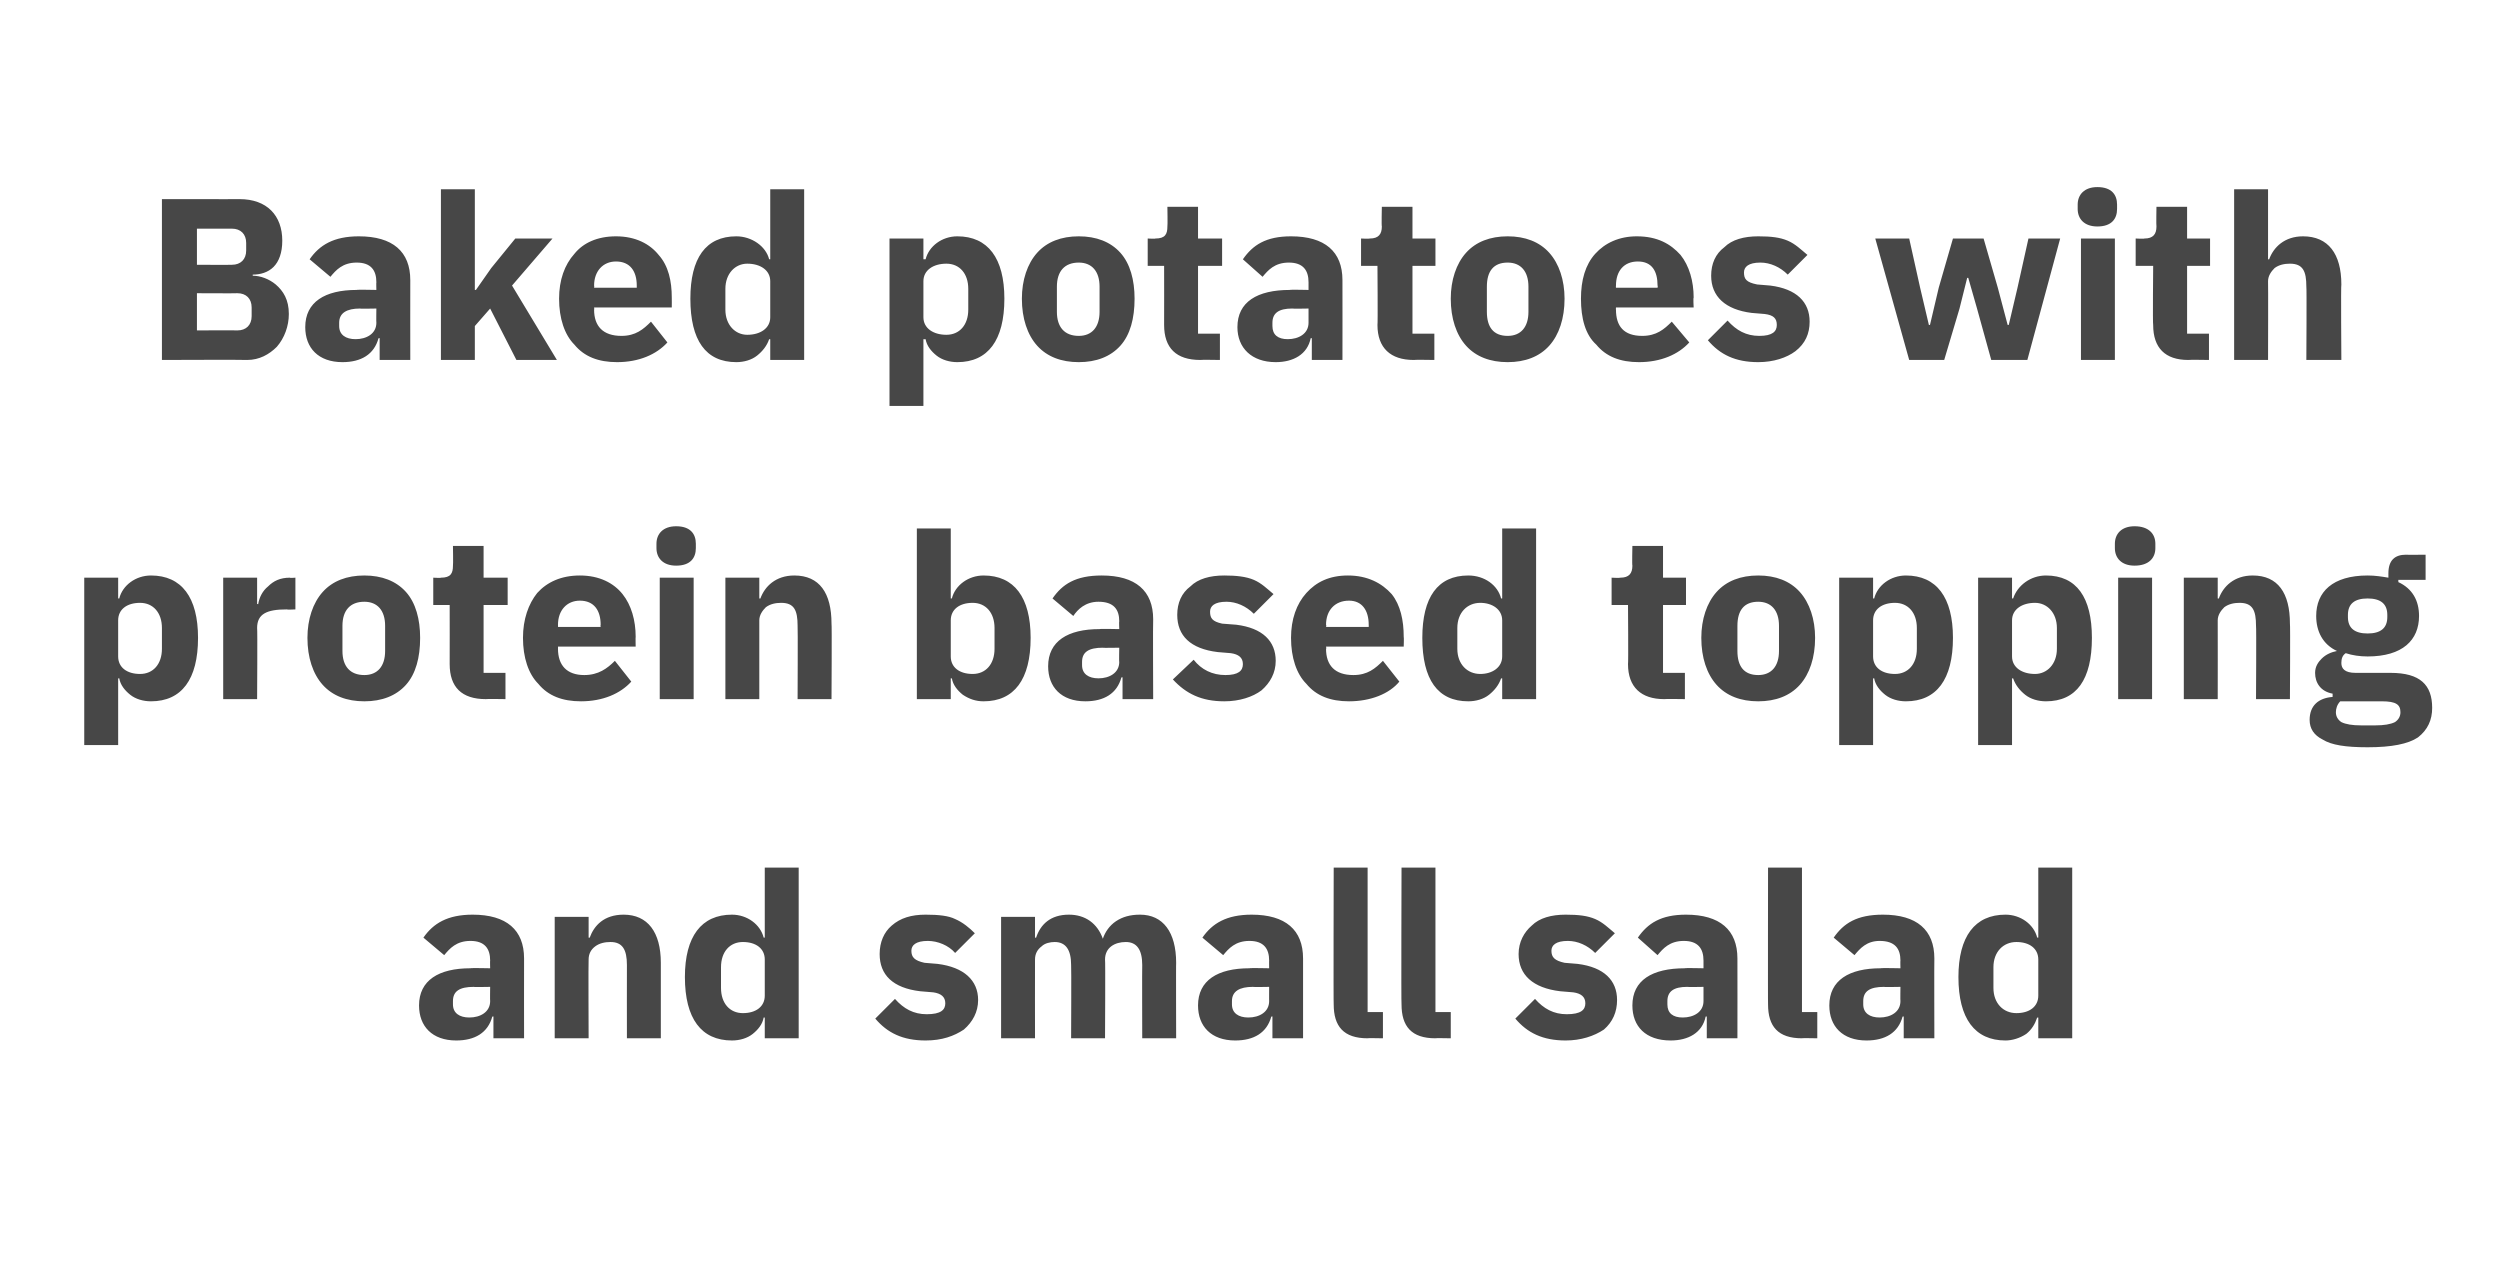
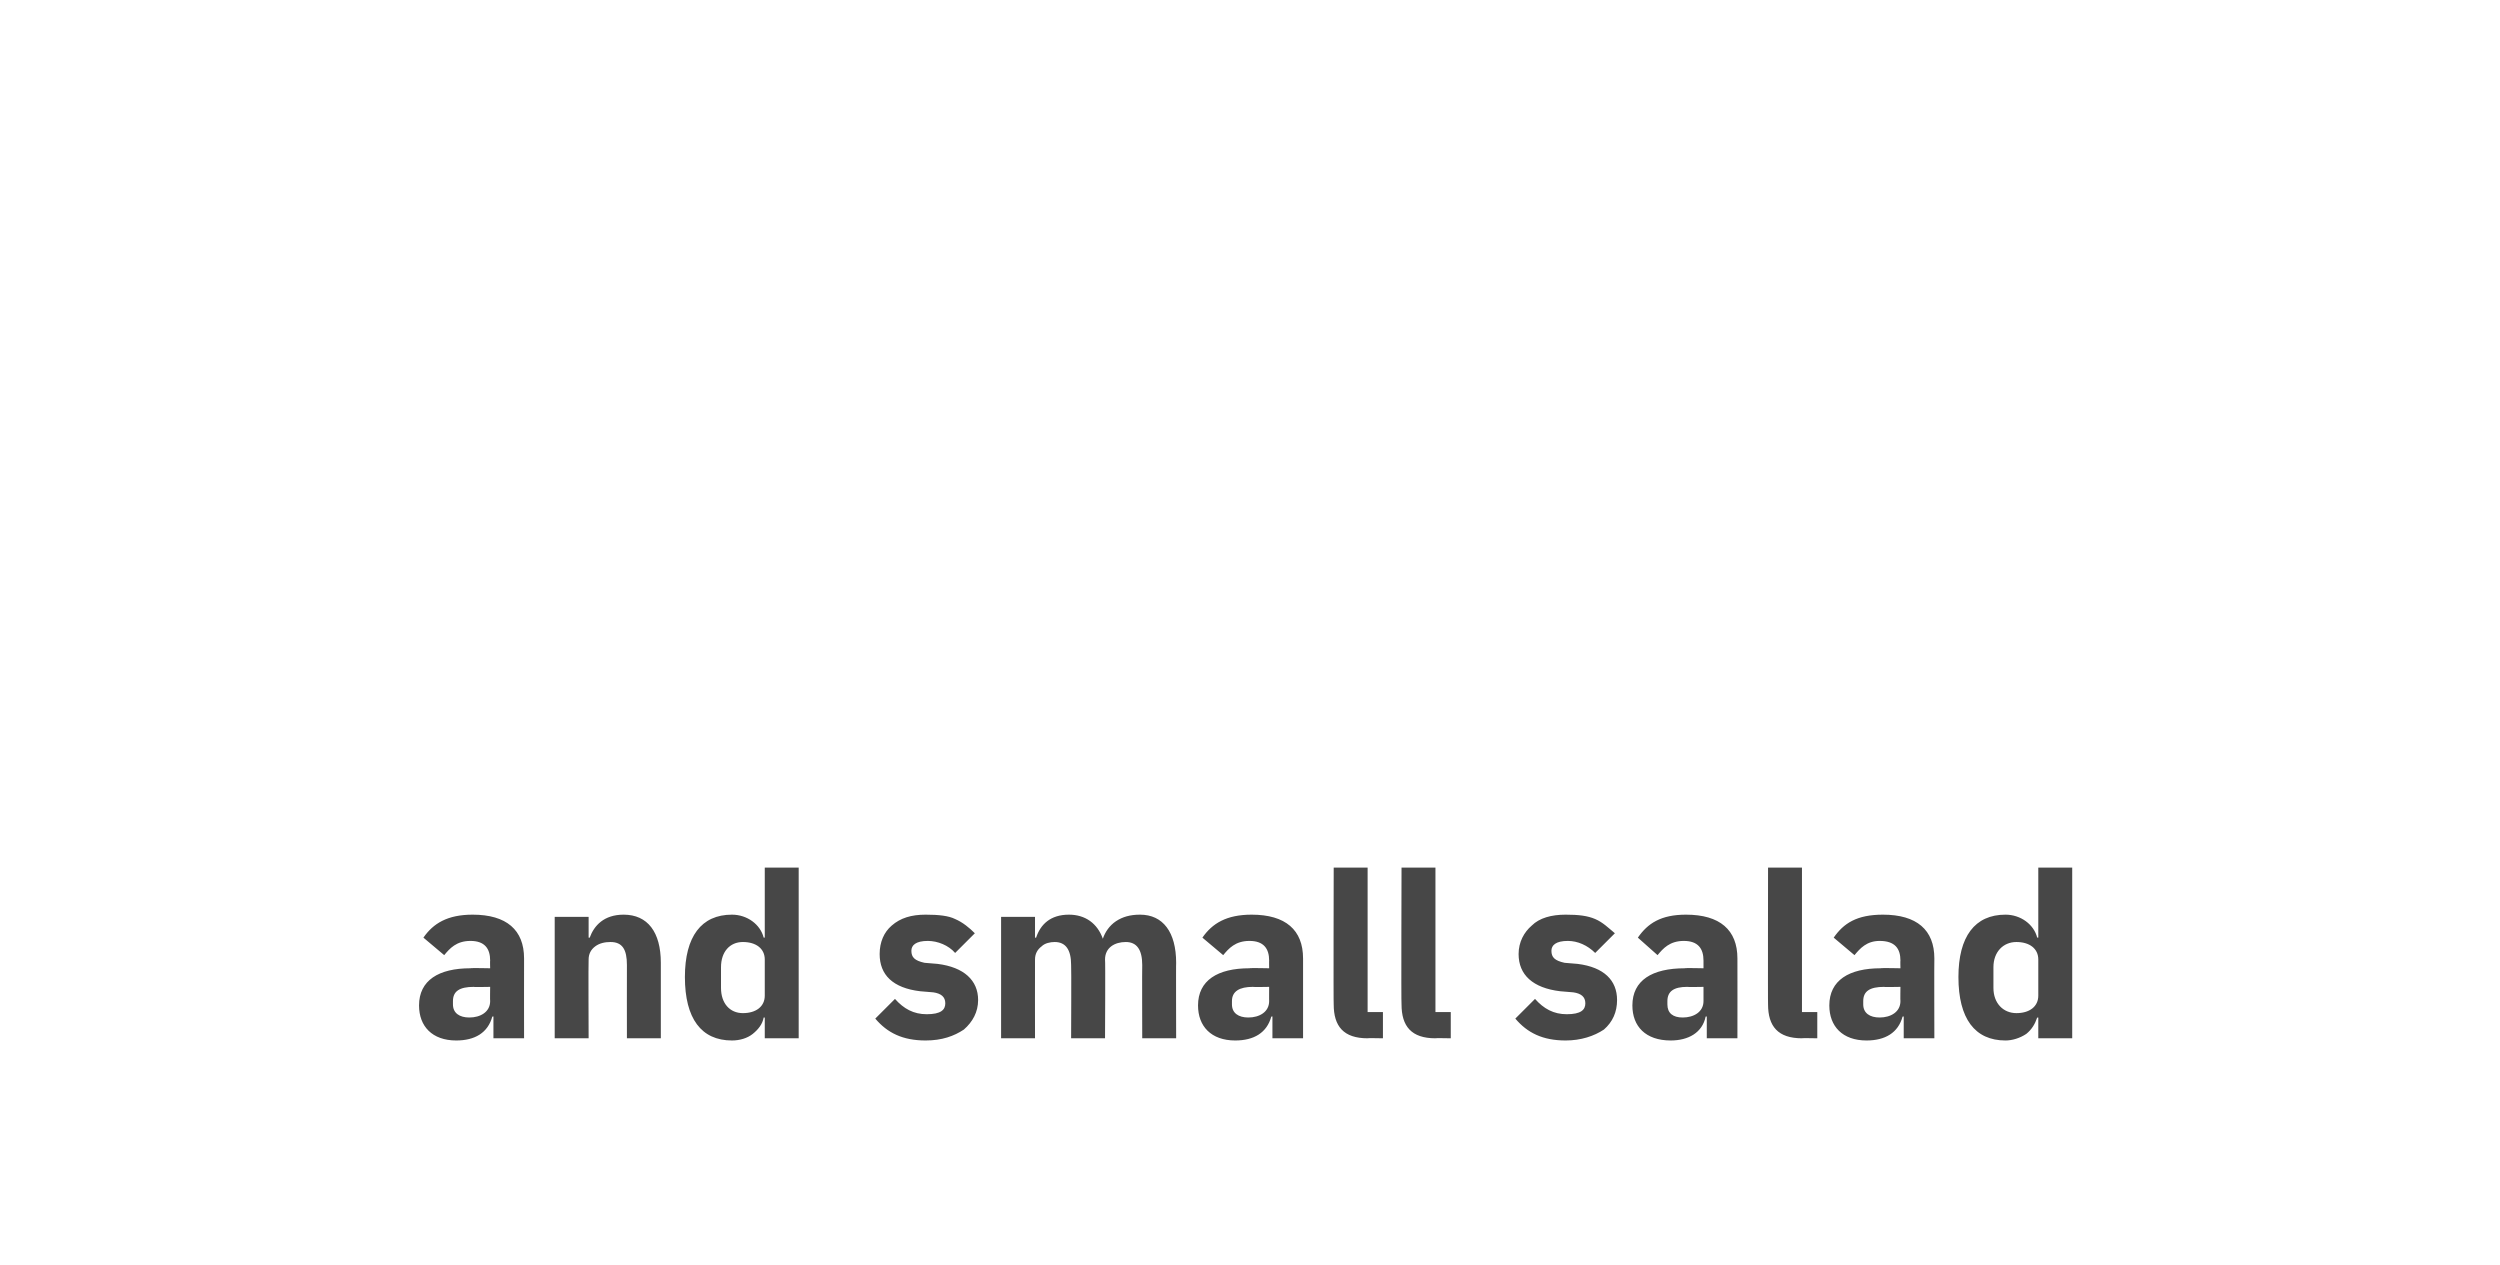
<svg xmlns="http://www.w3.org/2000/svg" version="1.1" width="228.5px" height="115.6px" viewBox="0 -1 228.5 115.6" style="top:-1px">
  <desc>Baked potatoes with protein based topping and small salad</desc>
  <defs />
  <g id="Polygon160465">
    <path d="M 47.9 86.6 C 47.89 86.62 47.9 93.9 47.9 93.9 L 45.1 93.9 L 45.1 91.9 C 45.1 91.9 44.97 91.94 45 91.9 C 44.6 93.4 43.4 94.1 41.7 94.1 C 39.5 94.1 38.3 92.8 38.3 90.9 C 38.3 88.6 40.1 87.5 43 87.5 C 43.04 87.46 44.8 87.5 44.8 87.5 C 44.8 87.5 44.78 86.77 44.8 86.8 C 44.8 85.7 44.3 85 43 85 C 41.7 85 41.1 85.7 40.6 86.3 C 40.6 86.3 38.7 84.7 38.7 84.7 C 39.6 83.4 40.9 82.6 43.2 82.6 C 46.3 82.6 47.9 84 47.9 86.6 Z M 44.8 89.2 C 44.8 89.2 43.27 89.23 43.3 89.2 C 42 89.2 41.4 89.6 41.4 90.5 C 41.4 90.5 41.4 90.8 41.4 90.8 C 41.4 91.6 42 92 42.9 92 C 43.9 92 44.8 91.5 44.8 90.5 C 44.78 90.53 44.8 89.2 44.8 89.2 Z M 53.8 93.9 C 53.8 93.9 53.77 86.73 53.8 86.7 C 53.8 86.2 54 85.8 54.4 85.5 C 54.8 85.2 55.3 85.1 55.8 85.1 C 56.9 85.1 57.3 85.8 57.3 87.2 C 57.29 87.21 57.3 93.9 57.3 93.9 L 60.4 93.9 C 60.4 93.9 60.4 86.96 60.4 87 C 60.4 84.2 59.2 82.6 57 82.6 C 55.2 82.6 54.3 83.6 53.9 84.7 C 53.89 84.71 53.8 84.7 53.8 84.7 L 53.8 82.8 L 50.7 82.8 L 50.7 93.9 L 53.8 93.9 Z M 69.9 93.9 L 73 93.9 L 73 78.3 L 69.9 78.3 L 69.9 84.7 C 69.9 84.7 69.83 84.69 69.8 84.7 C 69.5 83.5 68.3 82.6 66.9 82.6 C 64.1 82.6 62.6 84.6 62.6 88.3 C 62.6 92.1 64.1 94.1 66.9 94.1 C 67.6 94.1 68.3 93.9 68.8 93.5 C 69.3 93.1 69.7 92.6 69.8 92 C 69.83 92.02 69.9 92 69.9 92 L 69.9 93.9 Z M 65.9 89.3 C 65.9 89.3 65.9 87.4 65.9 87.4 C 65.9 86 66.7 85.1 67.9 85.1 C 69.1 85.1 69.9 85.7 69.9 86.7 C 69.9 86.7 69.9 90 69.9 90 C 69.9 91 69.1 91.6 67.9 91.6 C 66.7 91.6 65.9 90.7 65.9 89.3 Z M 88.1 93.1 C 88.9 92.4 89.4 91.5 89.4 90.4 C 89.4 88.6 88.1 87.4 85.7 87.1 C 85.7 87.1 84.5 87 84.5 87 C 83.6 86.8 83.3 86.5 83.3 85.9 C 83.3 85.4 83.7 85 84.8 85 C 85.7 85 86.7 85.4 87.3 86.1 C 87.3 86.1 89.1 84.3 89.1 84.3 C 88.6 83.8 88 83.3 87.3 83 C 86.7 82.7 85.8 82.6 84.6 82.6 C 83.3 82.6 82.3 82.9 81.5 83.6 C 80.8 84.2 80.4 85.1 80.4 86.2 C 80.4 88.1 81.6 89.3 84.1 89.6 C 84.1 89.6 85.3 89.7 85.3 89.7 C 86 89.8 86.4 90.1 86.4 90.7 C 86.4 91.3 86 91.7 84.7 91.7 C 83.5 91.7 82.6 91.2 81.8 90.3 C 81.8 90.3 80 92.1 80 92.1 C 81.1 93.4 82.5 94.1 84.6 94.1 C 86.1 94.1 87.2 93.7 88.1 93.1 Z M 94.6 93.9 C 94.6 93.9 94.59 86.73 94.6 86.7 C 94.6 86.2 94.8 85.8 95.2 85.5 C 95.5 85.2 96 85.1 96.4 85.1 C 97.4 85.1 97.9 85.8 97.9 87.2 C 97.93 87.21 97.9 93.9 97.9 93.9 L 101 93.9 C 101 93.9 101.04 86.73 101 86.7 C 101 85.6 101.9 85.1 102.9 85.1 C 103.9 85.1 104.4 85.8 104.4 87.2 C 104.38 87.21 104.4 93.9 104.4 93.9 L 107.5 93.9 C 107.5 93.9 107.48 86.96 107.5 87 C 107.5 84.2 106.3 82.6 104.2 82.6 C 103.3 82.6 102.6 82.8 102 83.2 C 101.4 83.6 101 84.2 100.8 84.8 C 100.8 84.8 100.8 84.8 100.8 84.8 C 100.3 83.4 99.2 82.6 97.7 82.6 C 96 82.6 95.1 83.5 94.7 84.7 C 94.72 84.71 94.6 84.7 94.6 84.7 L 94.6 82.8 L 91.5 82.8 L 91.5 93.9 L 94.6 93.9 Z M 119.1 86.6 C 119.1 86.62 119.1 93.9 119.1 93.9 L 116.3 93.9 L 116.3 91.9 C 116.3 91.9 116.18 91.94 116.2 91.9 C 115.8 93.4 114.6 94.1 112.9 94.1 C 110.7 94.1 109.5 92.8 109.5 90.9 C 109.5 88.6 111.3 87.5 114.2 87.5 C 114.25 87.46 116 87.5 116 87.5 C 116 87.5 115.99 86.77 116 86.8 C 116 85.7 115.5 85 114.2 85 C 112.9 85 112.3 85.7 111.8 86.3 C 111.8 86.3 109.9 84.7 109.9 84.7 C 110.8 83.4 112.1 82.6 114.4 82.6 C 117.5 82.6 119.1 84 119.1 86.6 Z M 116 89.2 C 116 89.2 114.48 89.23 114.5 89.2 C 113.3 89.2 112.6 89.6 112.6 90.5 C 112.6 90.5 112.6 90.8 112.6 90.8 C 112.6 91.6 113.2 92 114.1 92 C 115.1 92 116 91.5 116 90.5 C 115.99 90.53 116 89.2 116 89.2 Z M 126.4 93.9 L 126.4 91.5 L 125 91.5 L 125 78.3 L 121.9 78.3 C 121.9 78.3 121.87 90.85 121.9 90.8 C 121.9 92.8 122.8 93.9 125 93.9 C 124.96 93.87 126.4 93.9 126.4 93.9 Z M 132.6 93.9 L 132.6 91.5 L 131.2 91.5 L 131.2 78.3 L 128.1 78.3 C 128.1 78.3 128.06 90.85 128.1 90.8 C 128.1 92.8 129 93.9 131.2 93.9 C 131.15 93.87 132.6 93.9 132.6 93.9 Z M 146.6 93.1 C 147.4 92.4 147.8 91.5 147.8 90.4 C 147.8 88.6 146.6 87.4 144.2 87.1 C 144.2 87.1 143 87 143 87 C 142.1 86.8 141.8 86.5 141.8 85.9 C 141.8 85.4 142.2 85 143.3 85 C 144.2 85 145.1 85.4 145.8 86.1 C 145.8 86.1 147.6 84.3 147.6 84.3 C 147 83.8 146.5 83.3 145.8 83 C 145.1 82.7 144.3 82.6 143.1 82.6 C 141.8 82.6 140.7 82.9 140 83.6 C 139.3 84.2 138.8 85.1 138.8 86.2 C 138.8 88.1 140.1 89.3 142.6 89.6 C 142.6 89.6 143.8 89.7 143.8 89.7 C 144.5 89.8 144.9 90.1 144.9 90.7 C 144.9 91.3 144.5 91.7 143.2 91.7 C 142 91.7 141.1 91.2 140.3 90.3 C 140.3 90.3 138.5 92.1 138.5 92.1 C 139.6 93.4 141 94.1 143.1 94.1 C 144.5 94.1 145.7 93.7 146.6 93.1 Z M 158.8 86.6 C 158.81 86.62 158.8 93.9 158.8 93.9 L 156 93.9 L 156 91.9 C 156 91.9 155.89 91.94 155.9 91.9 C 155.6 93.4 154.3 94.1 152.7 94.1 C 150.4 94.1 149.2 92.8 149.2 90.9 C 149.2 88.6 151 87.5 154 87.5 C 153.96 87.46 155.7 87.5 155.7 87.5 C 155.7 87.5 155.7 86.77 155.7 86.8 C 155.7 85.7 155.2 85 153.9 85 C 152.6 85 152 85.7 151.5 86.3 C 151.5 86.3 149.7 84.7 149.7 84.7 C 150.6 83.4 151.8 82.6 154.1 82.6 C 157.2 82.6 158.8 84 158.8 86.6 Z M 155.7 89.2 C 155.7 89.2 154.19 89.23 154.2 89.2 C 153 89.2 152.4 89.6 152.4 90.5 C 152.4 90.5 152.4 90.8 152.4 90.8 C 152.4 91.6 152.9 92 153.8 92 C 154.8 92 155.7 91.5 155.7 90.5 C 155.7 90.53 155.7 89.2 155.7 89.2 Z M 166.1 93.9 L 166.1 91.5 L 164.7 91.5 L 164.7 78.3 L 161.6 78.3 C 161.6 78.3 161.58 90.85 161.6 90.8 C 161.6 92.8 162.5 93.9 164.7 93.9 C 164.67 93.87 166.1 93.9 166.1 93.9 Z M 176.8 86.6 C 176.78 86.62 176.8 93.9 176.8 93.9 L 174 93.9 L 174 91.9 C 174 91.9 173.86 91.94 173.9 91.9 C 173.5 93.4 172.3 94.1 170.6 94.1 C 168.4 94.1 167.2 92.8 167.2 90.9 C 167.2 88.6 169 87.5 171.9 87.5 C 171.93 87.46 173.7 87.5 173.7 87.5 C 173.7 87.5 173.68 86.77 173.7 86.8 C 173.7 85.7 173.2 85 171.8 85 C 170.6 85 170 85.7 169.5 86.3 C 169.5 86.3 167.6 84.7 167.6 84.7 C 168.5 83.4 169.7 82.6 172.1 82.6 C 175.2 82.6 176.8 84 176.8 86.6 Z M 173.7 89.2 C 173.7 89.2 172.16 89.23 172.2 89.2 C 170.9 89.2 170.3 89.6 170.3 90.5 C 170.3 90.5 170.3 90.8 170.3 90.8 C 170.3 91.6 170.9 92 171.8 92 C 172.8 92 173.7 91.5 173.7 90.5 C 173.68 90.53 173.7 89.2 173.7 89.2 Z M 186.3 93.9 L 189.4 93.9 L 189.4 78.3 L 186.3 78.3 L 186.3 84.7 C 186.3 84.7 186.21 84.69 186.2 84.7 C 185.9 83.5 184.7 82.6 183.3 82.6 C 180.5 82.6 179 84.6 179 88.3 C 179 92.1 180.5 94.1 183.3 94.1 C 183.9 94.1 184.6 93.9 185.2 93.5 C 185.7 93.1 186 92.6 186.2 92 C 186.21 92.02 186.3 92 186.3 92 L 186.3 93.9 Z M 182.2 89.3 C 182.2 89.3 182.2 87.4 182.2 87.4 C 182.2 86 183.1 85.1 184.3 85.1 C 185.5 85.1 186.3 85.7 186.3 86.7 C 186.3 86.7 186.3 90 186.3 90 C 186.3 91 185.5 91.6 184.3 91.6 C 183.1 91.6 182.2 90.7 182.2 89.3 Z " stroke="none" fill="#474747" />
  </g>
  <g id="Polygon160464">
-     <path d="M 7.7 67.1 L 10.8 67.1 L 10.8 61 C 10.8 61 10.87 61.02 10.9 61 C 11 61.6 11.4 62.1 11.9 62.5 C 12.4 62.9 13.1 63.1 13.8 63.1 C 16.6 63.1 18.1 61.1 18.1 57.3 C 18.1 53.6 16.6 51.6 13.8 51.6 C 12.4 51.6 11.2 52.5 10.9 53.7 C 10.87 53.69 10.8 53.7 10.8 53.7 L 10.8 51.8 L 7.7 51.8 L 7.7 67.1 Z M 10.8 59 C 10.8 59 10.8 55.7 10.8 55.7 C 10.8 54.7 11.6 54.1 12.8 54.1 C 14 54.1 14.8 55 14.8 56.4 C 14.8 56.4 14.8 58.3 14.8 58.3 C 14.8 59.7 14 60.6 12.8 60.6 C 11.6 60.6 10.8 60 10.8 59 Z M 23.5 62.9 C 23.5 62.9 23.54 56.42 23.5 56.4 C 23.5 55.1 24.4 54.7 26.2 54.7 C 26.23 54.74 27 54.7 27 54.7 L 27 51.8 C 27 51.8 26.46 51.84 26.5 51.8 C 25.6 51.8 25 52.1 24.5 52.6 C 24 53 23.7 53.6 23.6 54.2 C 23.64 54.24 23.5 54.2 23.5 54.2 L 23.5 51.8 L 20.4 51.8 L 20.4 62.9 L 23.5 62.9 Z M 37.1 61.6 C 38 60.6 38.4 59.1 38.4 57.3 C 38.4 55.6 38 54.1 37.1 53.1 C 36.2 52.1 34.9 51.6 33.3 51.6 C 31.7 51.6 30.4 52.1 29.5 53.1 C 28.6 54.1 28.1 55.6 28.1 57.3 C 28.1 59.1 28.6 60.6 29.5 61.6 C 30.4 62.6 31.7 63.1 33.3 63.1 C 34.9 63.1 36.2 62.6 37.1 61.6 Z M 31.3 58.5 C 31.3 58.5 31.3 56.2 31.3 56.2 C 31.3 54.8 32 54 33.3 54 C 34.5 54 35.2 54.8 35.2 56.2 C 35.2 56.2 35.2 58.5 35.2 58.5 C 35.2 59.9 34.5 60.7 33.3 60.7 C 32 60.7 31.3 59.9 31.3 58.5 Z M 46.2 62.9 L 46.2 60.5 L 44.2 60.5 L 44.2 54.3 L 46.4 54.3 L 46.4 51.8 L 44.2 51.8 L 44.2 48.9 L 41.4 48.9 C 41.4 48.9 41.43 50.67 41.4 50.7 C 41.4 51.4 41.2 51.8 40.3 51.8 C 40.34 51.84 39.6 51.8 39.6 51.8 L 39.6 54.3 L 41.1 54.3 C 41.1 54.3 41.11 59.66 41.1 59.7 C 41.1 61.8 42.2 62.9 44.4 62.9 C 44.39 62.87 46.2 62.9 46.2 62.9 Z M 57.7 61.3 C 57.7 61.3 56.2 59.4 56.2 59.4 C 55.5 60.1 54.7 60.7 53.4 60.7 C 51.8 60.7 51 59.8 51 58.3 C 51.01 58.31 51 58.1 51 58.1 L 58.1 58.1 C 58.1 58.1 58.08 57.22 58.1 57.2 C 58.1 55.7 57.7 54.3 56.9 53.3 C 56.1 52.3 54.8 51.6 53 51.6 C 51.3 51.6 50 52.2 49.1 53.2 C 48.3 54.2 47.8 55.6 47.8 57.3 C 47.8 59.1 48.3 60.6 49.2 61.5 C 50.1 62.6 51.4 63.1 53.1 63.1 C 55.1 63.1 56.7 62.4 57.7 61.3 Z M 54.9 56.1 C 54.87 56.13 54.9 56.3 54.9 56.3 L 51 56.3 C 51 56.3 51.01 56.15 51 56.1 C 51 54.8 51.8 53.9 53 53.9 C 54.3 53.9 54.9 54.8 54.9 56.1 Z M 63.6 49.1 C 63.6 49.1 63.6 48.7 63.6 48.7 C 63.6 47.8 63.1 47.1 61.8 47.1 C 60.6 47.1 60 47.8 60 48.7 C 60 48.7 60 49.1 60 49.1 C 60 50 60.6 50.7 61.8 50.7 C 63.1 50.7 63.6 50 63.6 49.1 Z M 60.3 62.9 L 63.4 62.9 L 63.4 51.8 L 60.3 51.8 L 60.3 62.9 Z M 69.4 62.9 C 69.4 62.9 69.4 55.73 69.4 55.7 C 69.4 55.2 69.7 54.8 70 54.5 C 70.4 54.2 70.9 54.1 71.4 54.1 C 72.6 54.1 72.9 54.8 72.9 56.2 C 72.93 56.21 72.9 62.9 72.9 62.9 L 76 62.9 C 76 62.9 76.04 55.96 76 56 C 76 53.2 74.9 51.6 72.6 51.6 C 70.9 51.6 69.9 52.6 69.5 53.7 C 69.53 53.71 69.4 53.7 69.4 53.7 L 69.4 51.8 L 66.3 51.8 L 66.3 62.9 L 69.4 62.9 Z M 83.8 62.9 L 86.9 62.9 L 86.9 61 C 86.9 61 86.98 61.02 87 61 C 87.1 61.6 87.5 62.1 88 62.5 C 88.6 62.9 89.2 63.1 89.9 63.1 C 92.7 63.1 94.2 61.1 94.2 57.3 C 94.2 53.6 92.7 51.6 89.9 51.6 C 88.5 51.6 87.3 52.5 87 53.7 C 86.98 53.69 86.9 53.7 86.9 53.7 L 86.9 47.3 L 83.8 47.3 L 83.8 62.9 Z M 86.9 59 C 86.9 59 86.9 55.7 86.9 55.7 C 86.9 54.7 87.7 54.1 88.9 54.1 C 90.1 54.1 90.9 55 90.9 56.4 C 90.9 56.4 90.9 58.3 90.9 58.3 C 90.9 59.7 90.1 60.6 88.9 60.6 C 87.7 60.6 86.9 60 86.9 59 Z M 105.4 55.6 C 105.37 55.62 105.4 62.9 105.4 62.9 L 102.6 62.9 L 102.6 60.9 C 102.6 60.9 102.45 60.94 102.5 60.9 C 102.1 62.4 100.9 63.1 99.2 63.1 C 97 63.1 95.8 61.8 95.8 59.9 C 95.8 57.6 97.6 56.5 100.5 56.5 C 100.52 56.46 102.3 56.5 102.3 56.5 C 102.3 56.5 102.27 55.77 102.3 55.8 C 102.3 54.7 101.8 54 100.4 54 C 99.2 54 98.5 54.7 98.1 55.3 C 98.1 55.3 96.2 53.7 96.2 53.7 C 97.1 52.4 98.3 51.6 100.7 51.6 C 103.8 51.6 105.4 53 105.4 55.6 Z M 102.3 58.2 C 102.3 58.2 100.75 58.23 100.8 58.2 C 99.5 58.2 98.9 58.6 98.9 59.5 C 98.9 59.5 98.9 59.8 98.9 59.8 C 98.9 60.6 99.5 61 100.4 61 C 101.4 61 102.3 60.5 102.3 59.5 C 102.27 59.53 102.3 58.2 102.3 58.2 Z M 115.3 62.1 C 116.1 61.4 116.6 60.5 116.6 59.4 C 116.6 57.6 115.4 56.4 113 56.1 C 113 56.1 111.7 56 111.7 56 C 110.8 55.8 110.6 55.5 110.6 54.9 C 110.6 54.4 111 54 112.1 54 C 113 54 113.9 54.4 114.6 55.1 C 114.6 55.1 116.4 53.3 116.4 53.3 C 115.8 52.8 115.3 52.3 114.6 52 C 113.9 51.7 113 51.6 111.9 51.6 C 110.6 51.6 109.5 51.9 108.8 52.6 C 108 53.2 107.6 54.1 107.6 55.2 C 107.6 57.1 108.8 58.3 111.3 58.6 C 111.3 58.6 112.5 58.7 112.5 58.7 C 113.2 58.8 113.6 59.1 113.6 59.7 C 113.6 60.3 113.2 60.7 112 60.7 C 110.8 60.7 109.8 60.2 109.1 59.3 C 109.1 59.3 107.2 61.1 107.2 61.1 C 108.4 62.4 109.8 63.1 111.9 63.1 C 113.3 63.1 114.5 62.7 115.3 62.1 Z M 127.9 61.3 C 127.9 61.3 126.4 59.4 126.4 59.4 C 125.7 60.1 125 60.7 123.7 60.7 C 122 60.7 121.2 59.8 121.2 58.3 C 121.25 58.31 121.2 58.1 121.2 58.1 L 128.3 58.1 C 128.3 58.1 128.33 57.22 128.3 57.2 C 128.3 55.7 128 54.3 127.2 53.3 C 126.3 52.3 125 51.6 123.2 51.6 C 121.5 51.6 120.3 52.2 119.4 53.2 C 118.5 54.2 118 55.6 118 57.3 C 118 59.1 118.5 60.6 119.4 61.5 C 120.3 62.6 121.6 63.1 123.3 63.1 C 125.3 63.1 127 62.4 127.9 61.3 Z M 125.1 56.1 C 125.11 56.13 125.1 56.3 125.1 56.3 L 121.2 56.3 C 121.2 56.3 121.25 56.15 121.2 56.1 C 121.2 54.8 122 53.9 123.3 53.9 C 124.5 53.9 125.1 54.8 125.1 56.1 Z M 137.3 62.9 L 140.4 62.9 L 140.4 47.3 L 137.3 47.3 L 137.3 53.7 C 137.3 53.7 137.19 53.69 137.2 53.7 C 136.9 52.5 135.7 51.6 134.2 51.6 C 131.4 51.6 130 53.6 130 57.3 C 130 61.1 131.4 63.1 134.2 63.1 C 134.9 63.1 135.6 62.9 136.1 62.5 C 136.6 62.1 137 61.6 137.2 61 C 137.19 61.02 137.3 61 137.3 61 L 137.3 62.9 Z M 133.2 58.3 C 133.2 58.3 133.2 56.4 133.2 56.4 C 133.2 55 134.1 54.1 135.3 54.1 C 136.4 54.1 137.3 54.7 137.3 55.7 C 137.3 55.7 137.3 59 137.3 59 C 137.3 60 136.4 60.6 135.3 60.6 C 134.1 60.6 133.2 59.7 133.2 58.3 Z M 154 62.9 L 154 60.5 L 152 60.5 L 152 54.3 L 154.1 54.3 L 154.1 51.8 L 152 51.8 L 152 48.9 L 149.2 48.9 C 149.2 48.9 149.16 50.67 149.2 50.7 C 149.2 51.4 148.9 51.8 148.1 51.8 C 148.07 51.84 147.3 51.8 147.3 51.8 L 147.3 54.3 L 148.8 54.3 C 148.8 54.3 148.84 59.66 148.8 59.7 C 148.8 61.8 150 62.9 152.1 62.9 C 152.12 62.87 154 62.9 154 62.9 Z M 164.5 61.6 C 165.4 60.6 165.9 59.1 165.9 57.3 C 165.9 55.6 165.4 54.1 164.5 53.1 C 163.6 52.1 162.3 51.6 160.7 51.6 C 159.1 51.6 157.8 52.1 156.9 53.1 C 156 54.1 155.5 55.6 155.5 57.3 C 155.5 59.1 156 60.6 156.9 61.6 C 157.8 62.6 159.1 63.1 160.7 63.1 C 162.3 63.1 163.6 62.6 164.5 61.6 Z M 158.8 58.5 C 158.8 58.5 158.8 56.2 158.8 56.2 C 158.8 54.8 159.4 54 160.7 54 C 161.9 54 162.6 54.8 162.6 56.2 C 162.6 56.2 162.6 58.5 162.6 58.5 C 162.6 59.9 161.9 60.7 160.7 60.7 C 159.4 60.7 158.8 59.9 158.8 58.5 Z M 168.1 67.1 L 171.2 67.1 L 171.2 61 C 171.2 61 171.27 61.02 171.3 61 C 171.4 61.6 171.8 62.1 172.3 62.5 C 172.8 62.9 173.5 63.1 174.2 63.1 C 177 63.1 178.5 61.1 178.5 57.3 C 178.5 53.6 177 51.6 174.2 51.6 C 172.8 51.6 171.6 52.5 171.3 53.7 C 171.27 53.69 171.2 53.7 171.2 53.7 L 171.2 51.8 L 168.1 51.8 L 168.1 67.1 Z M 171.2 59 C 171.2 59 171.2 55.7 171.2 55.7 C 171.2 54.7 172 54.1 173.2 54.1 C 174.4 54.1 175.2 55 175.2 56.4 C 175.2 56.4 175.2 58.3 175.2 58.3 C 175.2 59.7 174.4 60.6 173.2 60.6 C 172 60.6 171.2 60 171.2 59 Z M 180.8 67.1 L 183.9 67.1 L 183.9 61 C 183.9 61 184.04 61.02 184 61 C 184.2 61.6 184.6 62.1 185.1 62.5 C 185.6 62.9 186.3 63.1 187 63.1 C 189.8 63.1 191.2 61.1 191.2 57.3 C 191.2 53.6 189.8 51.6 187 51.6 C 185.6 51.6 184.4 52.5 184 53.7 C 184.04 53.69 183.9 53.7 183.9 53.7 L 183.9 51.8 L 180.8 51.8 L 180.8 67.1 Z M 183.9 59 C 183.9 59 183.9 55.7 183.9 55.7 C 183.9 54.7 184.8 54.1 186 54.1 C 187.1 54.1 188 55 188 56.4 C 188 56.4 188 58.3 188 58.3 C 188 59.7 187.1 60.6 186 60.6 C 184.8 60.6 183.9 60 183.9 59 Z M 197 49.1 C 197 49.1 197 48.7 197 48.7 C 197 47.8 196.4 47.1 195.1 47.1 C 193.9 47.1 193.3 47.8 193.3 48.7 C 193.3 48.7 193.3 49.1 193.3 49.1 C 193.3 50 193.9 50.7 195.1 50.7 C 196.4 50.7 197 50 197 49.1 Z M 193.6 62.9 L 196.7 62.9 L 196.7 51.8 L 193.6 51.8 L 193.6 62.9 Z M 202.7 62.9 C 202.7 62.9 202.71 55.73 202.7 55.7 C 202.7 55.2 203 54.8 203.3 54.5 C 203.7 54.2 204.2 54.1 204.7 54.1 C 205.9 54.1 206.2 54.8 206.2 56.2 C 206.24 56.21 206.2 62.9 206.2 62.9 L 209.3 62.9 C 209.3 62.9 209.34 55.96 209.3 56 C 209.3 53.2 208.2 51.6 205.9 51.6 C 204.2 51.6 203.2 52.6 202.8 53.7 C 202.83 53.71 202.7 53.7 202.7 53.7 L 202.7 51.8 L 199.6 51.8 L 199.6 62.9 L 202.7 62.9 Z M 218.5 60.5 C 218.5 60.5 215.3 60.5 215.3 60.5 C 214.3 60.5 214 60.1 214 59.6 C 214 59.2 214.1 58.9 214.4 58.7 C 215 58.9 215.7 59 216.4 59 C 219.6 59 221.1 57.5 221.1 55.3 C 221.1 53.9 220.5 52.8 219.2 52.2 C 219.23 52.16 219.2 52 219.2 52 L 221.7 52 L 221.7 49.7 C 221.7 49.7 219.93 49.72 219.9 49.7 C 218.9 49.7 218.3 50.2 218.3 51.4 C 218.3 51.4 218.3 51.8 218.3 51.8 C 217.7 51.7 217.1 51.6 216.4 51.6 C 213.2 51.6 211.7 53.1 211.7 55.3 C 211.7 56.7 212.3 57.9 213.6 58.5 C 213.6 58.5 213.6 58.5 213.6 58.5 C 213.1 58.6 212.6 58.8 212.2 59.2 C 211.9 59.5 211.6 59.9 211.6 60.5 C 211.6 61.4 212.1 62.2 213.2 62.4 C 213.2 62.4 213.2 62.7 213.2 62.7 C 211.9 62.8 211.1 63.5 211.1 64.8 C 211.1 65.6 211.5 66.2 212.3 66.6 C 213.1 67.1 214.4 67.3 216.4 67.3 C 218.6 67.3 220.1 67 221 66.4 C 221.9 65.7 222.3 64.8 222.3 63.7 C 222.3 61.6 221.2 60.5 218.5 60.5 Z M 218.9 65 C 218.5 65.2 217.9 65.3 217.1 65.3 C 217.1 65.3 215.8 65.3 215.8 65.3 C 215 65.3 214.4 65.2 214 65 C 213.7 64.8 213.5 64.5 213.5 64.1 C 213.5 63.8 213.6 63.4 213.9 63.1 C 213.9 63.1 217.7 63.1 217.7 63.1 C 219 63.1 219.4 63.4 219.4 64.1 C 219.4 64.5 219.2 64.8 218.9 65 Z M 214.6 55.4 C 214.6 55.4 214.6 55.2 214.6 55.2 C 214.6 54.2 215.2 53.7 216.4 53.7 C 217.6 53.7 218.2 54.2 218.2 55.2 C 218.2 55.2 218.2 55.4 218.2 55.4 C 218.2 56.4 217.6 56.9 216.4 56.9 C 215.2 56.9 214.6 56.4 214.6 55.4 Z " stroke="none" fill="#474747" />
-   </g>
+     </g>
  <g id="Polygon160463">
-     <path d="M 14.8 31.9 C 14.8 31.9 22.58 31.87 22.6 31.9 C 23.7 31.9 24.6 31.4 25.3 30.7 C 26 29.9 26.4 28.8 26.4 27.7 C 26.4 26.4 25.9 25.6 25.2 25 C 24.6 24.5 23.8 24.2 23.1 24.2 C 23.1 24.2 23.1 24.1 23.1 24.1 C 23.8 24.1 24.5 23.9 25 23.4 C 25.5 22.9 25.8 22.1 25.8 21 C 25.8 18.7 24.4 17.2 21.9 17.2 C 21.93 17.21 14.8 17.2 14.8 17.2 L 14.8 31.9 Z M 18 25.8 C 18 25.8 21.68 25.82 21.7 25.8 C 22.5 25.8 23 26.3 23 27.1 C 23 27.1 23 27.9 23 27.9 C 23 28.7 22.5 29.2 21.7 29.2 C 21.68 29.18 18 29.2 18 29.2 L 18 25.8 Z M 18 19.9 C 18 19.9 21.17 19.9 21.2 19.9 C 22 19.9 22.5 20.4 22.5 21.2 C 22.5 21.2 22.5 21.9 22.5 21.9 C 22.5 22.7 22 23.2 21.2 23.2 C 21.17 23.22 18 23.2 18 23.2 L 18 19.9 Z M 37.5 24.6 C 37.49 24.62 37.5 31.9 37.5 31.9 L 34.7 31.9 L 34.7 29.9 C 34.7 29.9 34.57 29.94 34.6 29.9 C 34.2 31.4 33 32.1 31.3 32.1 C 29.1 32.1 27.9 30.8 27.9 28.9 C 27.9 26.6 29.7 25.5 32.6 25.5 C 32.64 25.46 34.4 25.5 34.4 25.5 C 34.4 25.5 34.38 24.77 34.4 24.8 C 34.4 23.7 33.9 23 32.6 23 C 31.3 23 30.7 23.7 30.2 24.3 C 30.2 24.3 28.3 22.7 28.3 22.7 C 29.2 21.4 30.5 20.6 32.8 20.6 C 35.9 20.6 37.5 22 37.5 24.6 Z M 34.4 27.2 C 34.4 27.2 32.87 27.23 32.9 27.2 C 31.7 27.2 31 27.6 31 28.5 C 31 28.5 31 28.8 31 28.8 C 31 29.6 31.6 30 32.5 30 C 33.5 30 34.4 29.5 34.4 28.5 C 34.38 28.53 34.4 27.2 34.4 27.2 Z M 40.3 31.9 L 43.4 31.9 L 43.4 28.8 L 44.8 27.2 L 47.2 31.9 L 50.9 31.9 L 46.8 25.1 L 50.5 20.8 L 47.1 20.8 L 44.9 23.5 L 43.5 25.5 L 43.4 25.5 L 43.4 16.3 L 40.3 16.3 L 40.3 31.9 Z M 61 30.3 C 61 30.3 59.5 28.4 59.5 28.4 C 58.8 29.1 58.1 29.7 56.8 29.7 C 55.1 29.7 54.3 28.8 54.3 27.3 C 54.33 27.31 54.3 27.1 54.3 27.1 L 61.4 27.1 C 61.4 27.1 61.41 26.22 61.4 26.2 C 61.4 24.7 61.1 23.3 60.2 22.3 C 59.4 21.3 58.1 20.6 56.3 20.6 C 54.6 20.6 53.3 21.2 52.5 22.2 C 51.6 23.2 51.1 24.6 51.1 26.3 C 51.1 28.1 51.6 29.6 52.5 30.5 C 53.4 31.6 54.7 32.1 56.4 32.1 C 58.4 32.1 60 31.4 61 30.3 Z M 58.2 25.1 C 58.2 25.13 58.2 25.3 58.2 25.3 L 54.3 25.3 C 54.3 25.3 54.33 25.15 54.3 25.1 C 54.3 23.8 55.1 22.9 56.3 22.9 C 57.6 22.9 58.2 23.8 58.2 25.1 Z M 70.4 31.9 L 73.5 31.9 L 73.5 16.3 L 70.4 16.3 L 70.4 22.7 C 70.4 22.7 70.27 22.69 70.3 22.7 C 70 21.5 68.7 20.6 67.3 20.6 C 64.5 20.6 63.1 22.6 63.1 26.3 C 63.1 30.1 64.5 32.1 67.3 32.1 C 68 32.1 68.7 31.9 69.2 31.5 C 69.7 31.1 70.1 30.6 70.3 30 C 70.27 30.02 70.4 30 70.4 30 L 70.4 31.9 Z M 66.3 27.3 C 66.3 27.3 66.3 25.4 66.3 25.4 C 66.3 24 67.2 23.1 68.3 23.1 C 69.5 23.1 70.4 23.7 70.4 24.7 C 70.4 24.7 70.4 28 70.4 28 C 70.4 29 69.5 29.6 68.3 29.6 C 67.2 29.6 66.3 28.7 66.3 27.3 Z M 81.3 36.1 L 84.4 36.1 L 84.4 30 C 84.4 30 84.55 30.02 84.6 30 C 84.7 30.6 85.1 31.1 85.6 31.5 C 86.1 31.9 86.8 32.1 87.5 32.1 C 90.3 32.1 91.8 30.1 91.8 26.3 C 91.8 22.6 90.3 20.6 87.5 20.6 C 86.1 20.6 84.9 21.5 84.6 22.7 C 84.55 22.69 84.4 22.7 84.4 22.7 L 84.4 20.8 L 81.3 20.8 L 81.3 36.1 Z M 84.4 28 C 84.4 28 84.4 24.7 84.4 24.7 C 84.4 23.7 85.3 23.1 86.5 23.1 C 87.7 23.1 88.5 24 88.5 25.4 C 88.5 25.4 88.5 27.3 88.5 27.3 C 88.5 28.7 87.7 29.6 86.5 29.6 C 85.3 29.6 84.4 29 84.4 28 Z M 102.4 30.6 C 103.3 29.6 103.7 28.1 103.7 26.3 C 103.7 24.6 103.3 23.1 102.4 22.1 C 101.5 21.1 100.2 20.6 98.6 20.6 C 97 20.6 95.7 21.1 94.8 22.1 C 93.9 23.1 93.4 24.6 93.4 26.3 C 93.4 28.1 93.9 29.6 94.8 30.6 C 95.7 31.6 97 32.1 98.6 32.1 C 100.2 32.1 101.5 31.6 102.4 30.6 Z M 96.6 27.5 C 96.6 27.5 96.6 25.2 96.6 25.2 C 96.6 23.8 97.3 23 98.6 23 C 99.8 23 100.5 23.8 100.5 25.2 C 100.5 25.2 100.5 27.5 100.5 27.5 C 100.5 28.9 99.8 29.7 98.6 29.7 C 97.3 29.7 96.6 28.9 96.6 27.5 Z M 111.5 31.9 L 111.5 29.5 L 109.5 29.5 L 109.5 23.3 L 111.7 23.3 L 111.7 20.8 L 109.5 20.8 L 109.5 17.9 L 106.7 17.9 C 106.7 17.9 106.73 19.67 106.7 19.7 C 106.7 20.4 106.5 20.8 105.6 20.8 C 105.64 20.84 104.9 20.8 104.9 20.8 L 104.9 23.3 L 106.4 23.3 C 106.4 23.3 106.41 28.66 106.4 28.7 C 106.4 30.8 107.5 31.9 109.7 31.9 C 109.69 31.87 111.5 31.9 111.5 31.9 Z M 122.7 24.6 C 122.71 24.62 122.7 31.9 122.7 31.9 L 119.9 31.9 L 119.9 29.9 C 119.9 29.9 119.79 29.94 119.8 29.9 C 119.5 31.4 118.2 32.1 116.6 32.1 C 114.4 32.1 113.1 30.8 113.1 28.9 C 113.1 26.6 114.9 25.5 117.9 25.5 C 117.86 25.46 119.6 25.5 119.6 25.5 C 119.6 25.5 119.6 24.77 119.6 24.8 C 119.6 23.7 119.1 23 117.8 23 C 116.5 23 115.9 23.7 115.4 24.3 C 115.4 24.3 113.6 22.7 113.6 22.7 C 114.5 21.4 115.7 20.6 118 20.6 C 121.1 20.6 122.7 22 122.7 24.6 Z M 119.6 27.2 C 119.6 27.2 118.09 27.23 118.1 27.2 C 116.9 27.2 116.3 27.6 116.3 28.5 C 116.3 28.5 116.3 28.8 116.3 28.8 C 116.3 29.6 116.8 30 117.7 30 C 118.7 30 119.6 29.5 119.6 28.5 C 119.6 28.53 119.6 27.2 119.6 27.2 Z M 131.1 31.9 L 131.1 29.5 L 129.1 29.5 L 129.1 23.3 L 131.2 23.3 L 131.2 20.8 L 129.1 20.8 L 129.1 17.9 L 126.3 17.9 C 126.3 17.9 126.26 19.67 126.3 19.7 C 126.3 20.4 126 20.8 125.2 20.8 C 125.17 20.84 124.4 20.8 124.4 20.8 L 124.4 23.3 L 125.9 23.3 C 125.9 23.3 125.94 28.66 125.9 28.7 C 125.9 30.8 127.1 31.9 129.2 31.9 C 129.22 31.87 131.1 31.9 131.1 31.9 Z M 141.6 30.6 C 142.5 29.6 143 28.1 143 26.3 C 143 24.6 142.5 23.1 141.6 22.1 C 140.7 21.1 139.4 20.6 137.8 20.6 C 136.2 20.6 134.9 21.1 134 22.1 C 133.1 23.1 132.6 24.6 132.6 26.3 C 132.6 28.1 133.1 29.6 134 30.6 C 134.9 31.6 136.2 32.1 137.8 32.1 C 139.4 32.1 140.7 31.6 141.6 30.6 Z M 135.9 27.5 C 135.9 27.5 135.9 25.2 135.9 25.2 C 135.9 23.8 136.5 23 137.8 23 C 139 23 139.7 23.8 139.7 25.2 C 139.7 25.2 139.7 27.5 139.7 27.5 C 139.7 28.9 139 29.7 137.8 29.7 C 136.5 29.7 135.9 28.9 135.9 27.5 Z M 154.4 30.3 C 154.4 30.3 152.8 28.4 152.8 28.4 C 152.1 29.1 151.4 29.7 150.1 29.7 C 148.4 29.7 147.7 28.8 147.7 27.3 C 147.68 27.31 147.7 27.1 147.7 27.1 L 154.8 27.1 C 154.8 27.1 154.75 26.22 154.8 26.2 C 154.8 24.7 154.4 23.3 153.6 22.3 C 152.7 21.3 151.5 20.6 149.6 20.6 C 148 20.6 146.7 21.2 145.8 22.2 C 144.9 23.2 144.5 24.6 144.5 26.3 C 144.5 28.1 144.9 29.6 145.9 30.5 C 146.8 31.6 148.1 32.1 149.8 32.1 C 151.8 32.1 153.4 31.4 154.4 30.3 Z M 151.5 25.1 C 151.54 25.13 151.5 25.3 151.5 25.3 L 147.7 25.3 C 147.7 25.3 147.68 25.15 147.7 25.1 C 147.7 23.8 148.4 22.9 149.7 22.9 C 151 22.9 151.5 23.8 151.5 25.1 Z M 164.1 31.1 C 165 30.4 165.4 29.5 165.4 28.4 C 165.4 26.6 164.2 25.4 161.8 25.1 C 161.8 25.1 160.6 25 160.6 25 C 159.6 24.8 159.4 24.5 159.4 23.9 C 159.4 23.4 159.8 23 160.9 23 C 161.8 23 162.7 23.4 163.4 24.1 C 163.4 24.1 165.2 22.3 165.2 22.3 C 164.6 21.8 164.1 21.3 163.4 21 C 162.7 20.7 161.9 20.6 160.7 20.6 C 159.4 20.6 158.3 20.9 157.6 21.6 C 156.8 22.2 156.4 23.1 156.4 24.2 C 156.4 26.1 157.7 27.3 160.1 27.6 C 160.1 27.6 161.3 27.7 161.3 27.7 C 162.1 27.8 162.4 28.1 162.4 28.7 C 162.4 29.3 162 29.7 160.8 29.7 C 159.6 29.7 158.7 29.2 157.9 28.3 C 157.9 28.3 156.1 30.1 156.1 30.1 C 157.2 31.4 158.6 32.1 160.7 32.1 C 162.1 32.1 163.3 31.7 164.1 31.1 Z M 174.5 31.9 L 177.7 31.9 L 179.1 27.2 L 179.8 24.4 L 179.9 24.4 L 180.7 27.2 L 182 31.9 L 185.3 31.9 L 188.3 20.8 L 185.4 20.8 L 184.4 25.3 L 183.6 28.7 L 183.5 28.7 L 182.6 25.3 L 181.3 20.8 L 178.5 20.8 L 177.2 25.3 L 176.4 28.7 L 176.3 28.7 L 175.5 25.3 L 174.5 20.8 L 171.4 20.8 L 174.5 31.9 Z M 193.5 18.1 C 193.5 18.1 193.5 17.7 193.5 17.7 C 193.5 16.8 193 16.1 191.7 16.1 C 190.5 16.1 189.9 16.8 189.9 17.7 C 189.9 17.7 189.9 18.1 189.9 18.1 C 189.9 19 190.5 19.7 191.7 19.7 C 193 19.7 193.5 19 193.5 18.1 Z M 190.2 31.9 L 193.3 31.9 L 193.3 20.8 L 190.2 20.8 L 190.2 31.9 Z M 201.9 31.9 L 201.9 29.5 L 199.9 29.5 L 199.9 23.3 L 202 23.3 L 202 20.8 L 199.9 20.8 L 199.9 17.9 L 197.1 17.9 C 197.1 17.9 197.07 19.67 197.1 19.7 C 197.1 20.4 196.8 20.8 196 20.8 C 195.98 20.84 195.2 20.8 195.2 20.8 L 195.2 23.3 L 196.8 23.3 C 196.8 23.3 196.75 28.66 196.8 28.7 C 196.8 30.8 197.9 31.9 200 31.9 C 200.03 31.87 201.9 31.9 201.9 31.9 Z M 204.2 31.9 L 207.3 31.9 C 207.3 31.9 207.32 24.73 207.3 24.7 C 207.3 24.2 207.6 23.8 207.9 23.5 C 208.3 23.2 208.8 23.1 209.3 23.1 C 210.5 23.1 210.8 23.8 210.8 25.2 C 210.84 25.21 210.8 31.9 210.8 31.9 L 214 31.9 C 214 31.9 213.95 24.96 214 25 C 214 22.2 212.8 20.6 210.5 20.6 C 208.8 20.6 207.8 21.6 207.4 22.7 C 207.44 22.71 207.3 22.7 207.3 22.7 L 207.3 16.3 L 204.2 16.3 L 204.2 31.9 Z " stroke="none" fill="#474747" />
-   </g>
+     </g>
</svg>